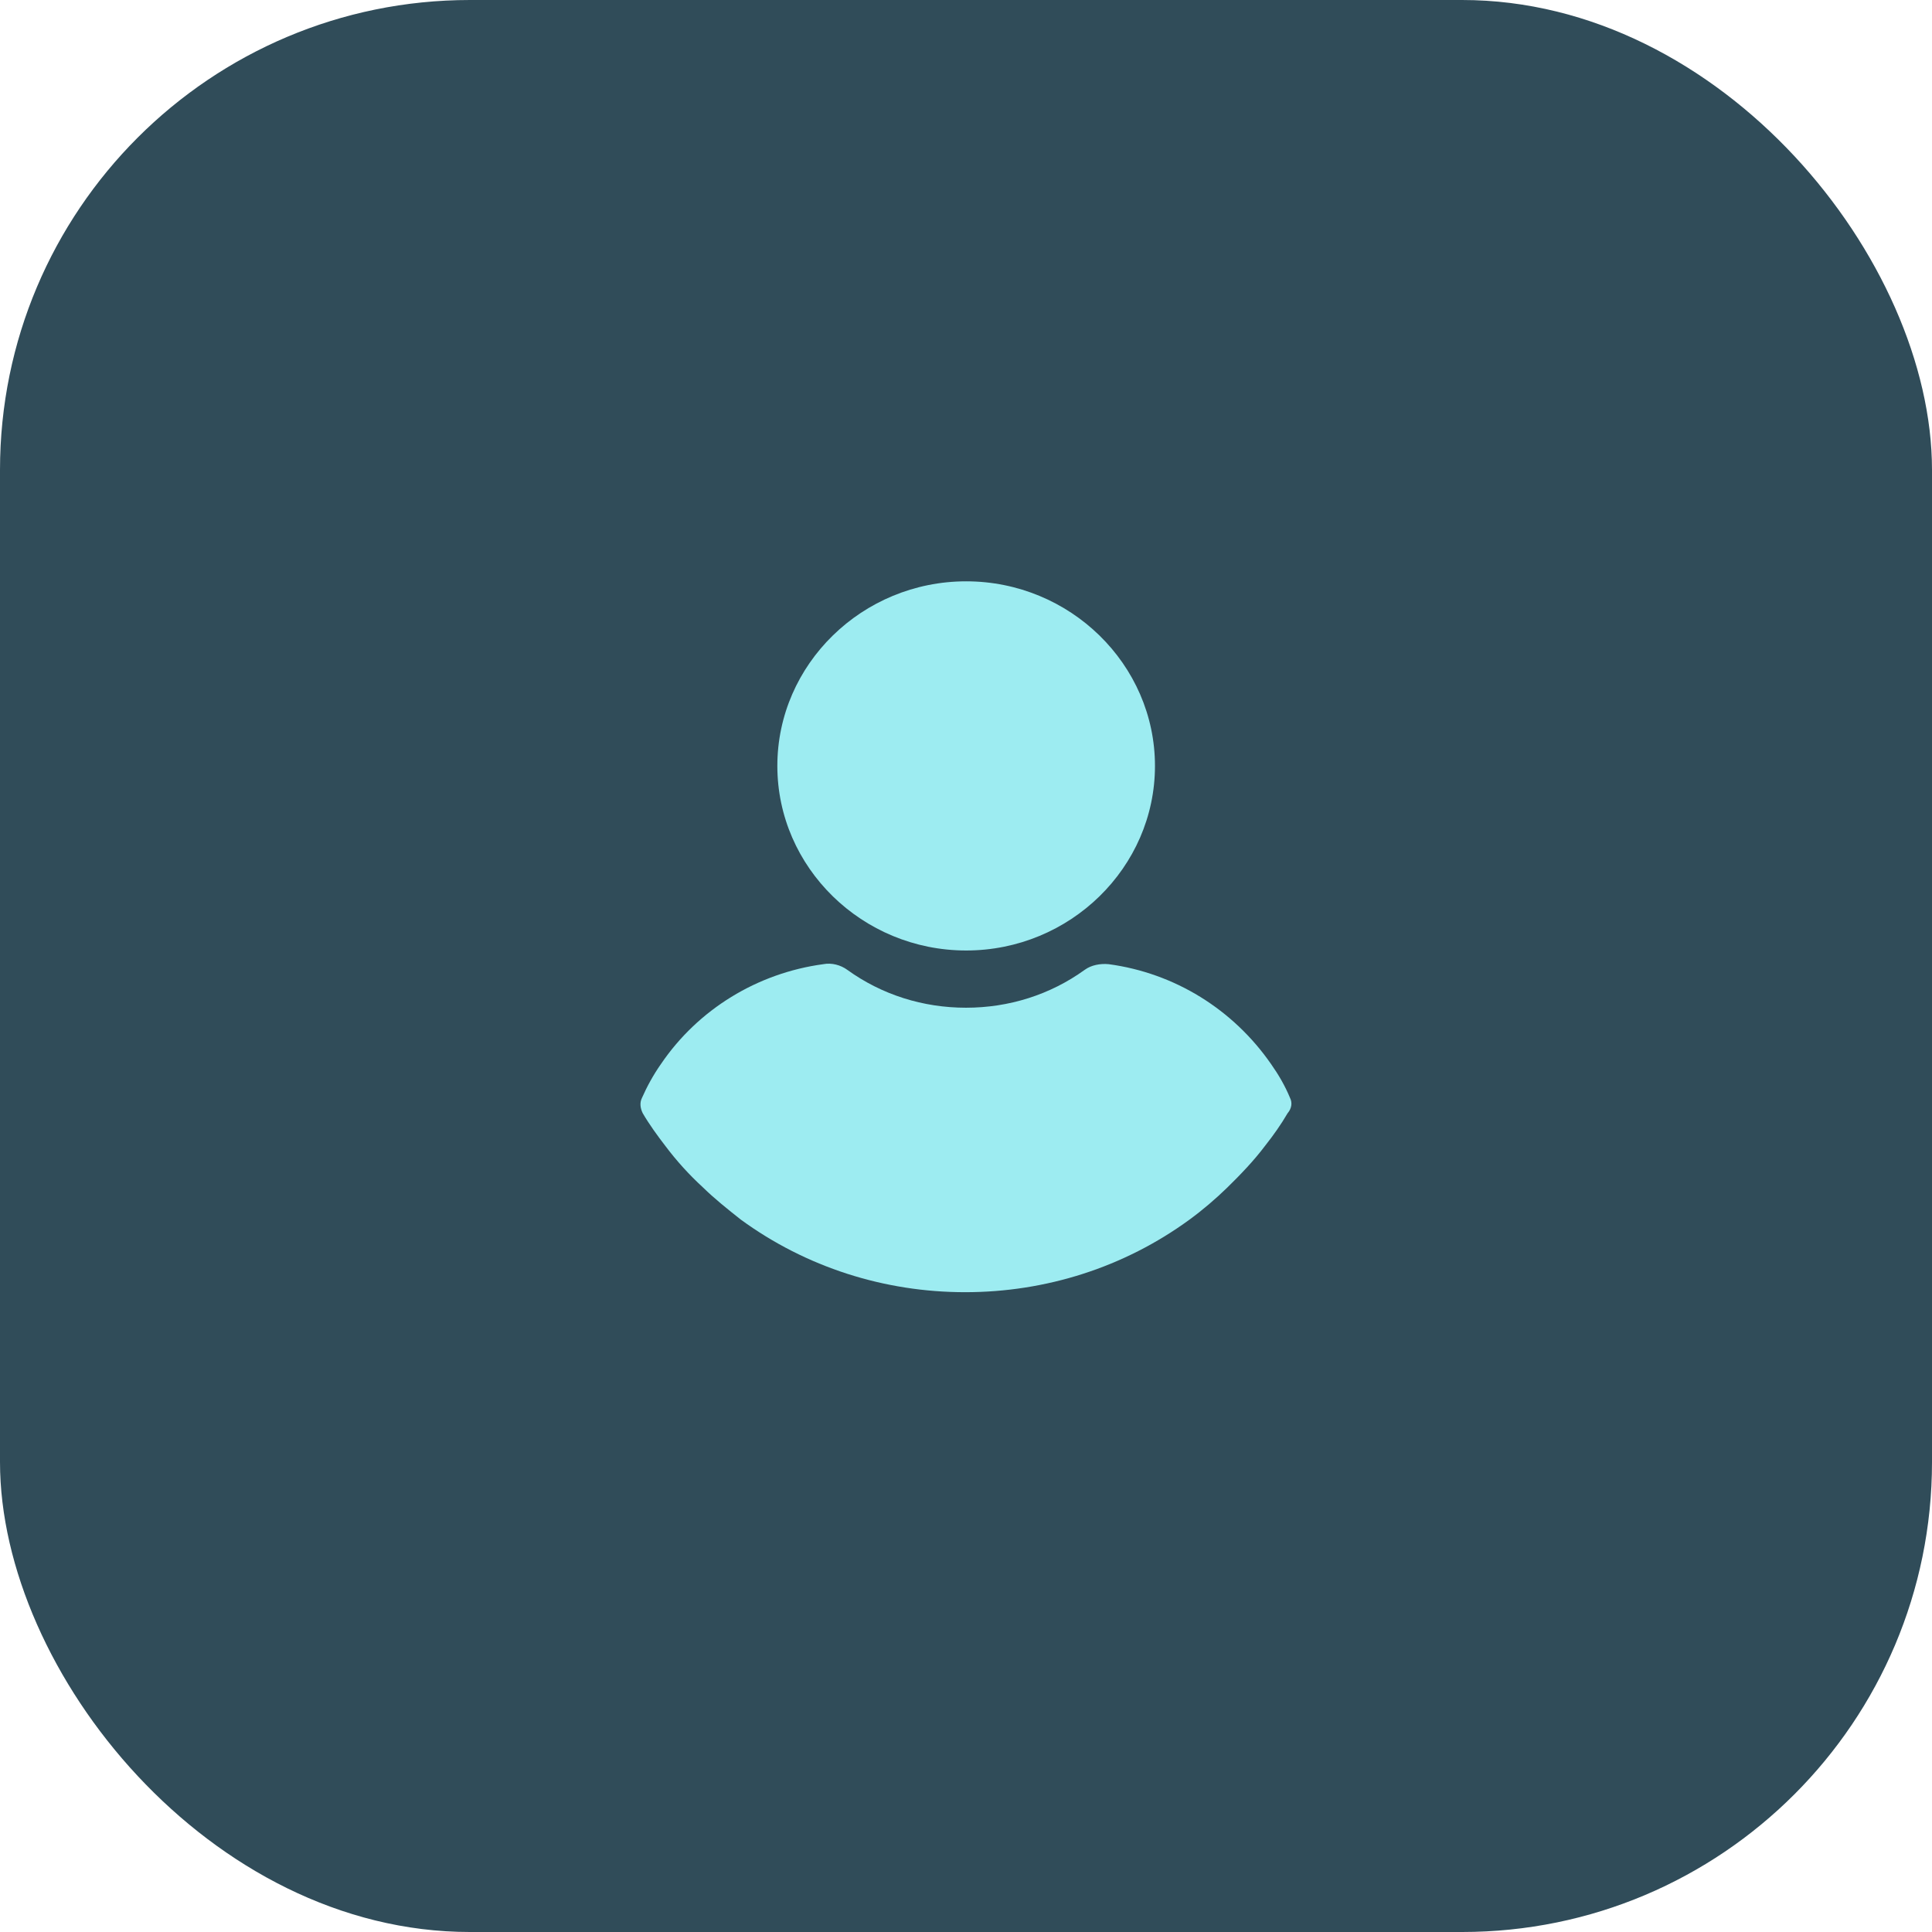
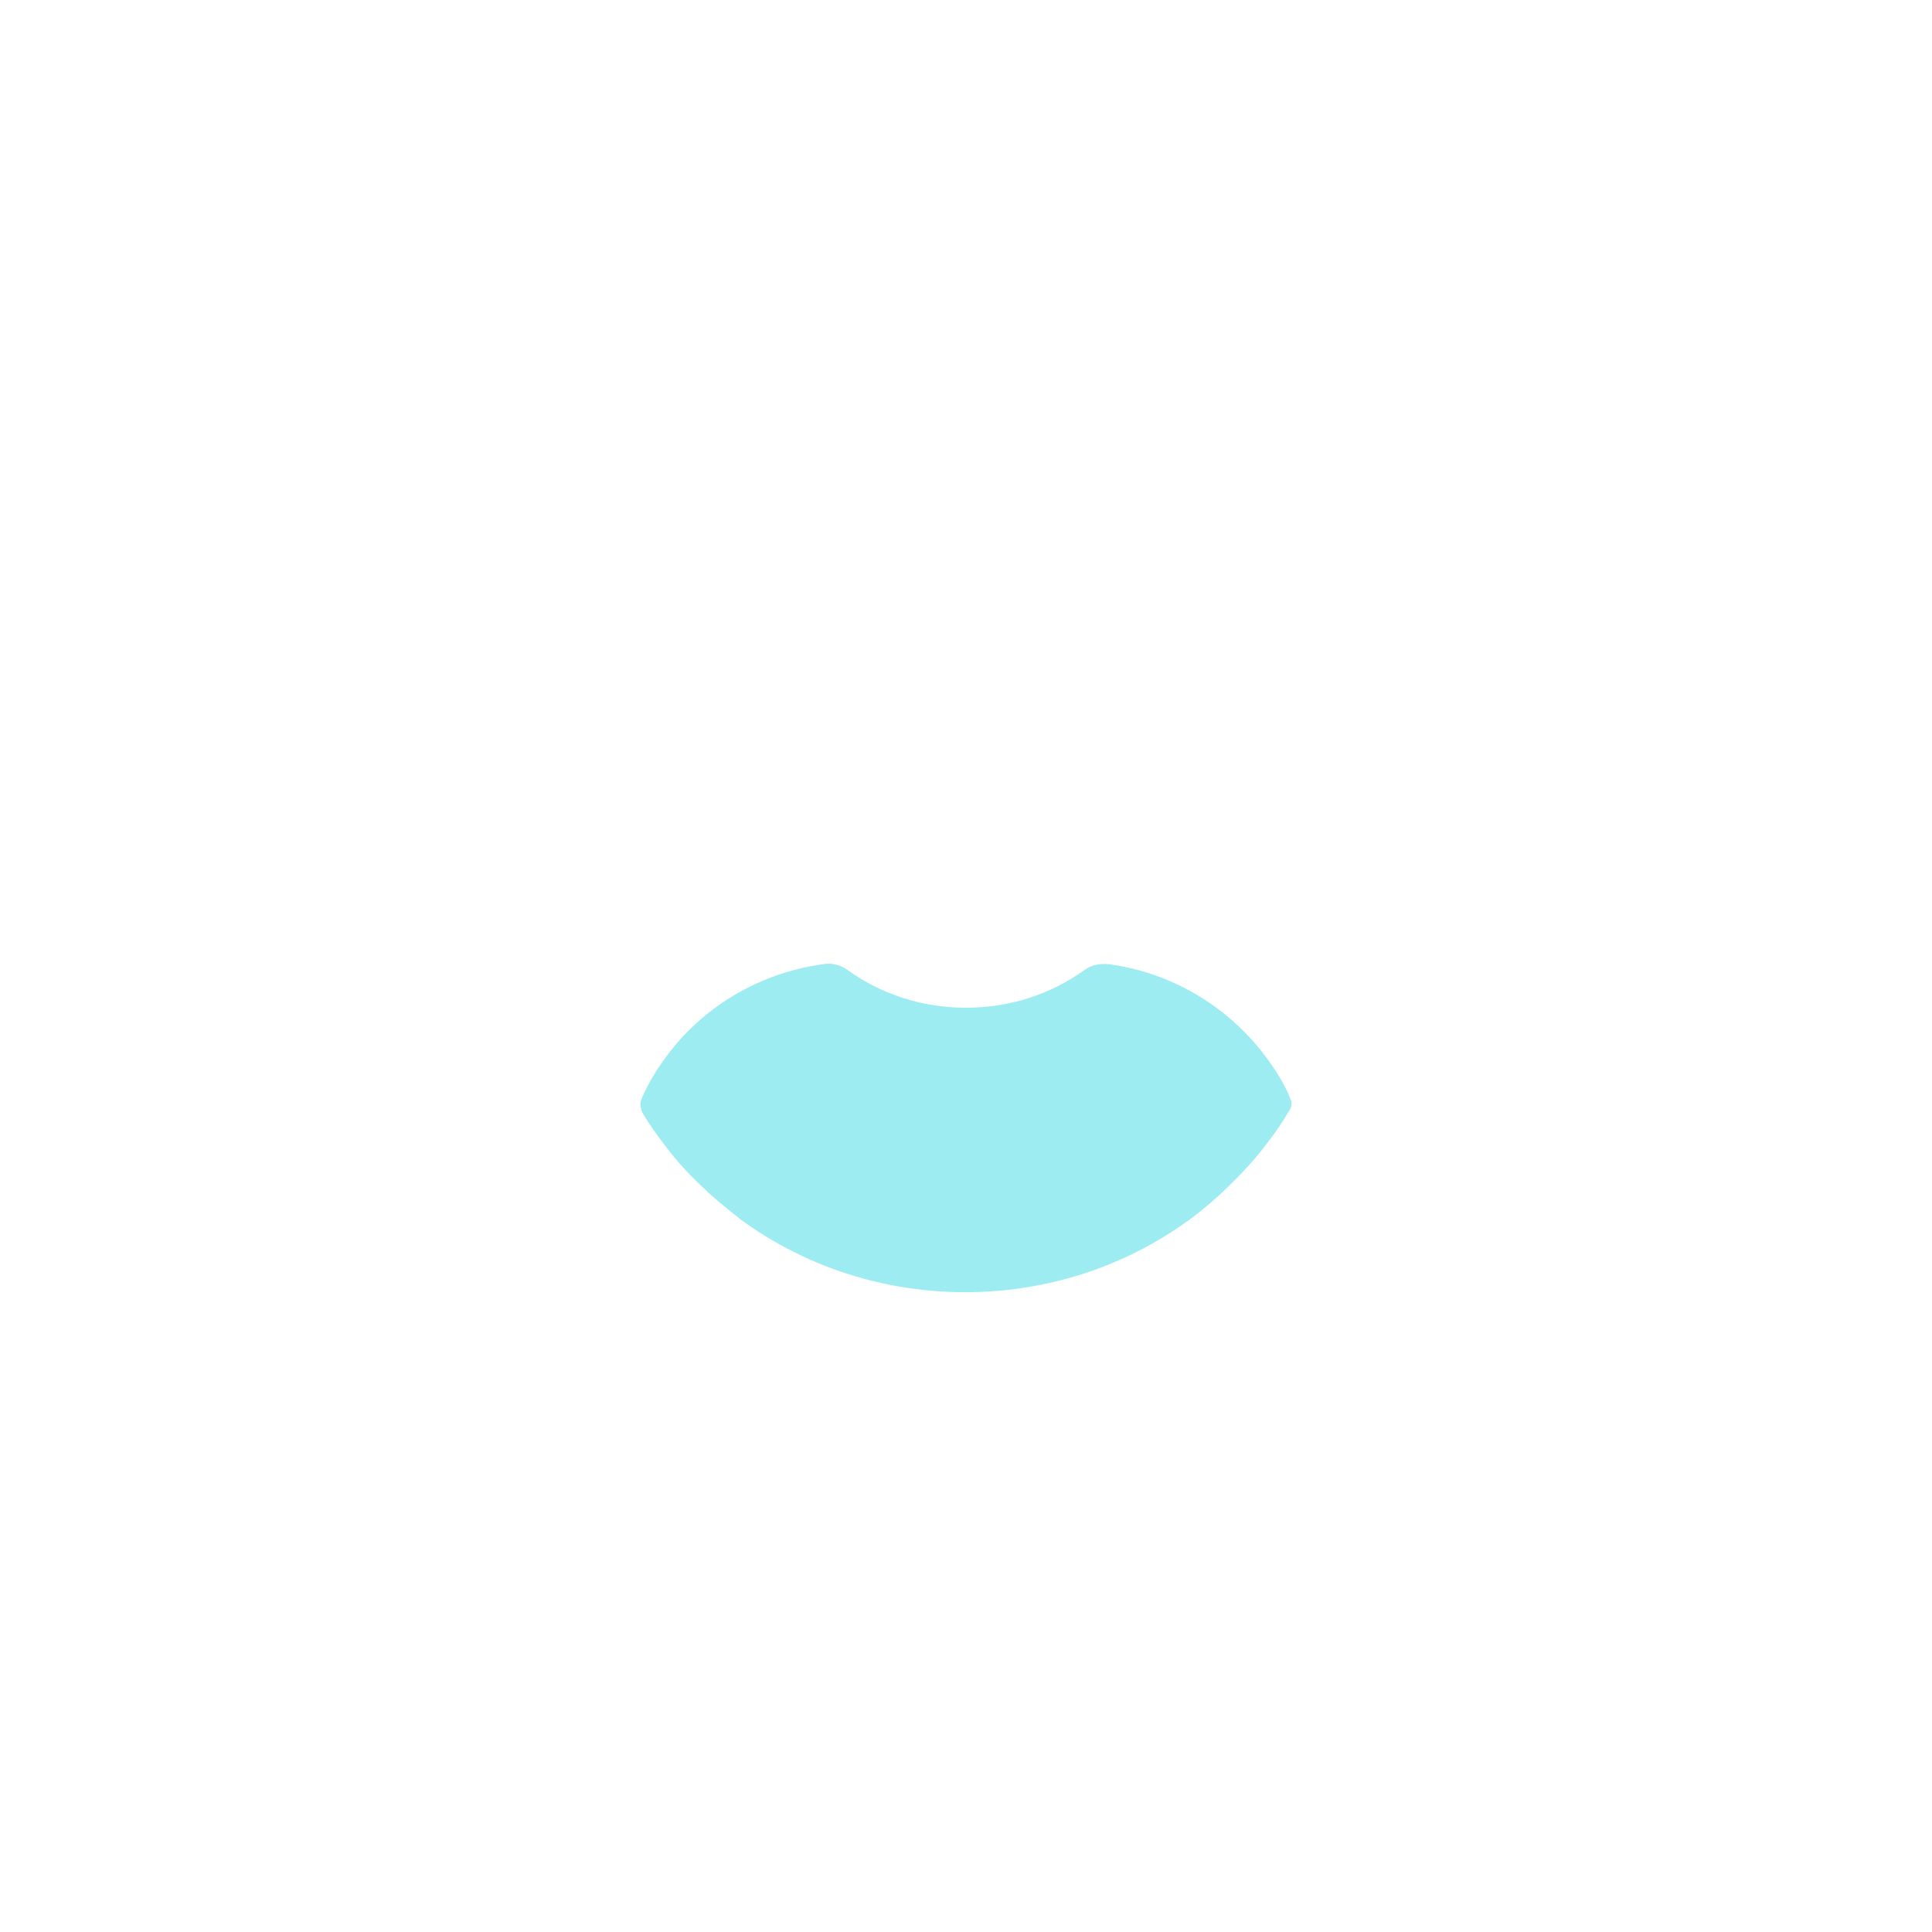
<svg xmlns="http://www.w3.org/2000/svg" width="37" height="37" viewBox="0 0 37 37" fill="none">
-   <rect width="37" height="37" rx="9" fill="#304C59" />
-   <path d="M18.503 11.133C16.513 11.133 14.887 12.723 14.887 14.668C14.887 16.613 16.513 18.203 18.503 18.203C20.492 18.203 22.119 16.613 22.119 14.668C22.119 12.723 20.492 11.133 18.503 11.133Z" fill="#9DECF1" />
  <path d="M24.706 21.027C24.611 20.796 24.485 20.58 24.343 20.379C23.616 19.33 22.495 18.635 21.232 18.465C21.074 18.45 20.9 18.481 20.774 18.573C20.111 19.052 19.321 19.299 18.5 19.299C17.679 19.299 16.889 19.052 16.226 18.573C16.1 18.481 15.926 18.434 15.768 18.465C14.505 18.635 13.368 19.33 12.657 20.379C12.515 20.58 12.389 20.811 12.294 21.027C12.247 21.12 12.263 21.228 12.31 21.321C12.436 21.537 12.594 21.753 12.736 21.938C12.957 22.232 13.194 22.494 13.463 22.741C13.684 22.957 13.936 23.158 14.189 23.358C15.437 24.269 16.937 24.747 18.484 24.747C20.032 24.747 21.532 24.269 22.779 23.358C23.032 23.173 23.285 22.957 23.506 22.741C23.758 22.494 24.011 22.232 24.232 21.938C24.39 21.738 24.532 21.537 24.658 21.321C24.737 21.228 24.753 21.12 24.706 21.027Z" fill="#9DECF1" />
</svg>